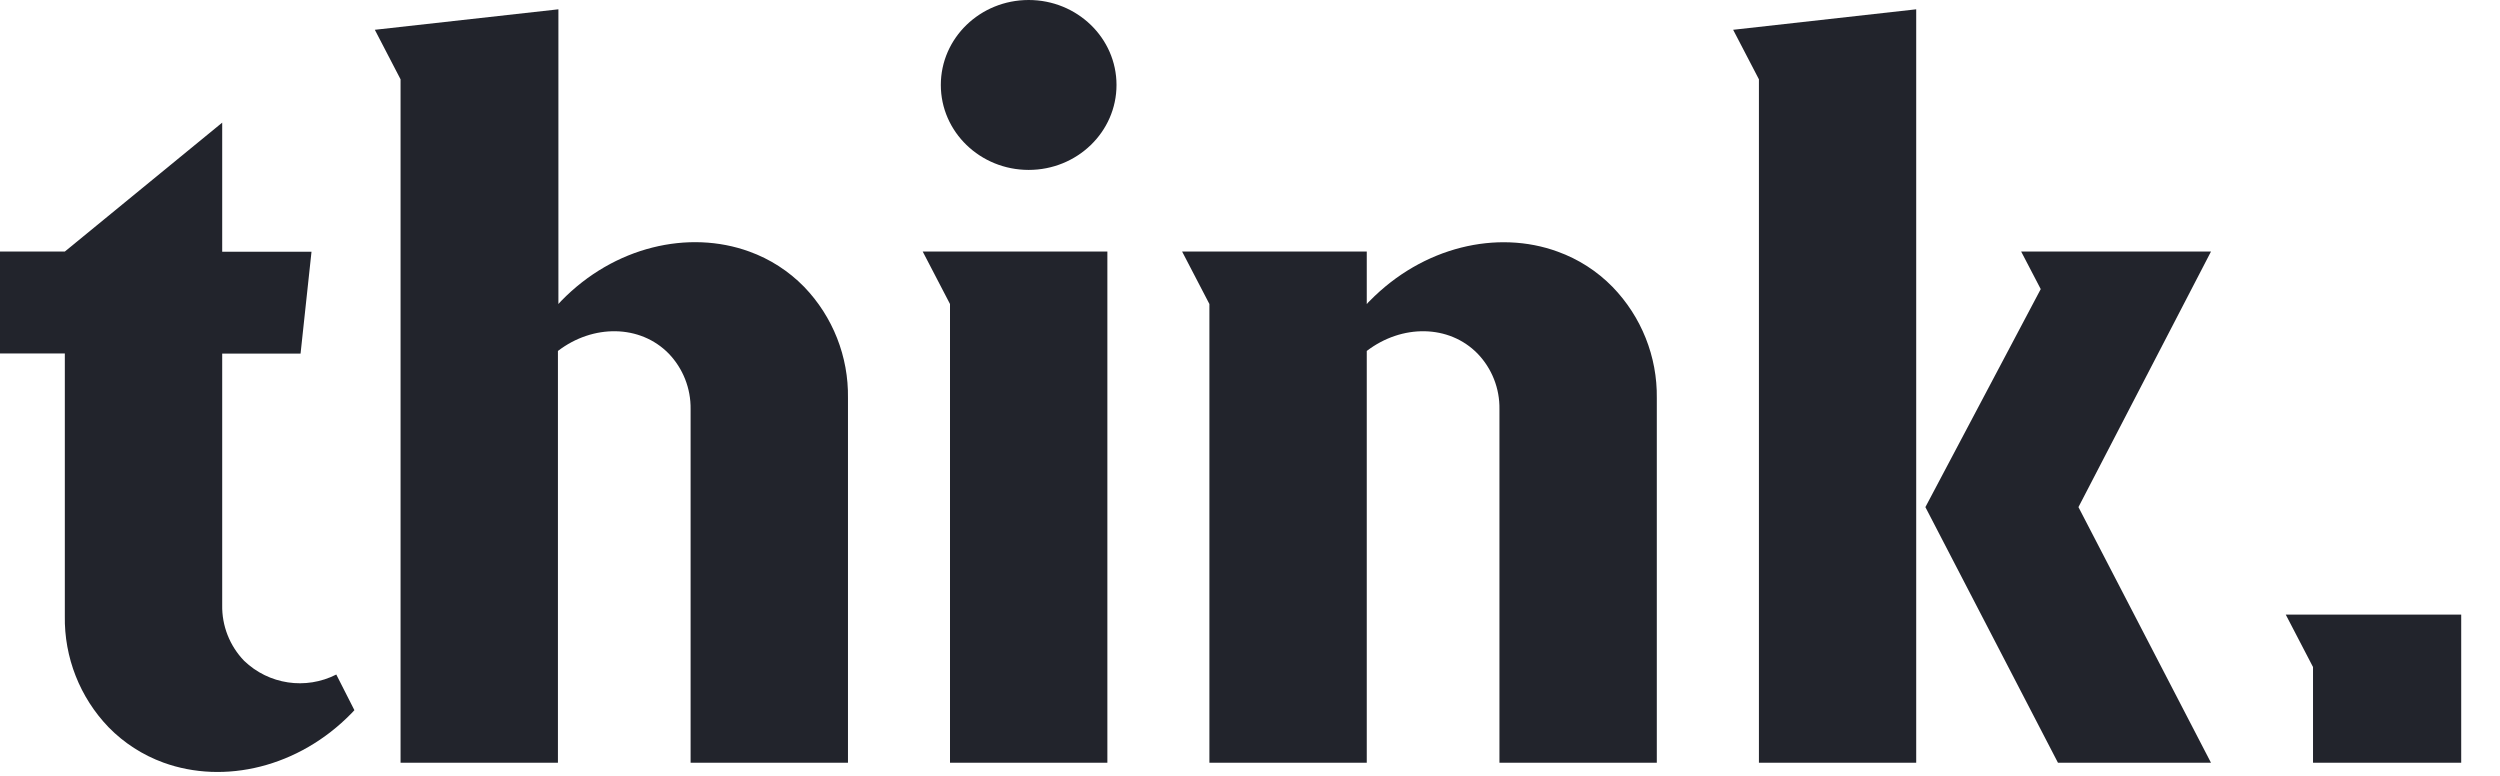
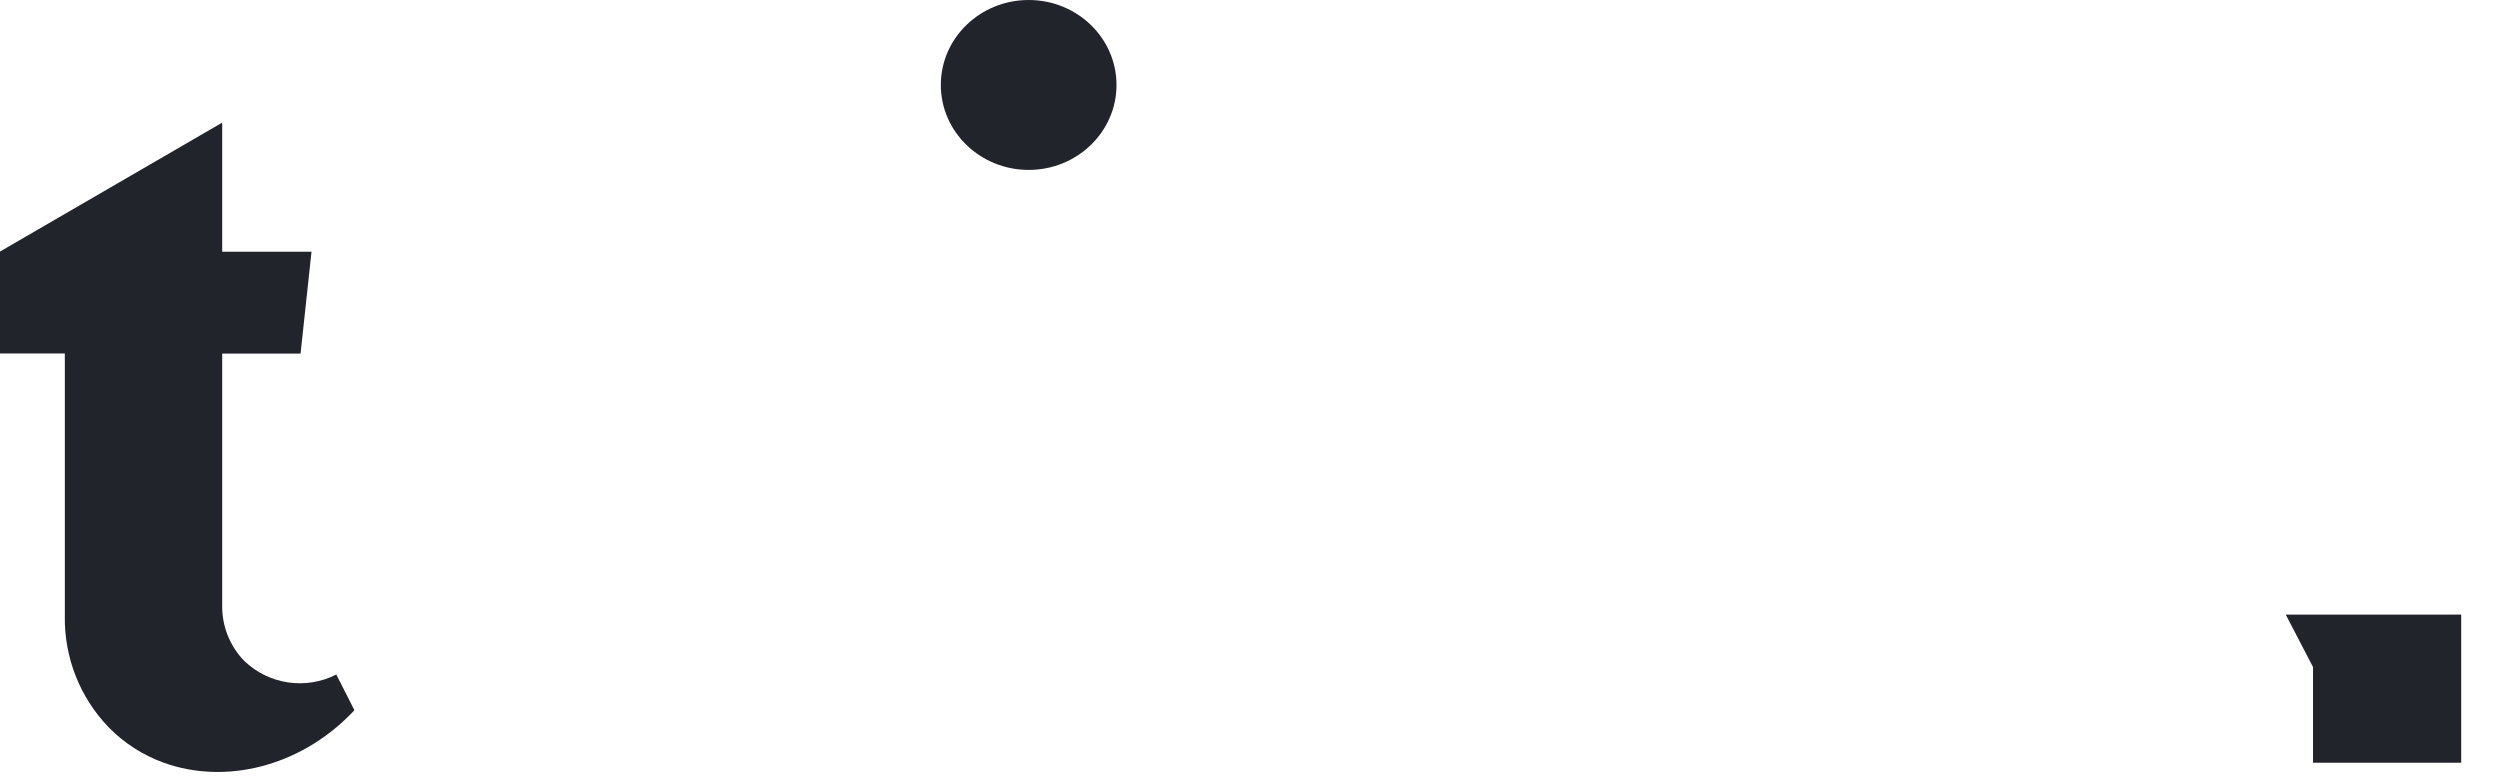
<svg xmlns="http://www.w3.org/2000/svg" width="58px" height="18px" viewBox="0 0 58 18" version="1.1">
  <title>Think Logo</title>
  <g id="Assets" stroke="none" stroke-width="1" fill="none" fill-rule="evenodd">
    <g id="Think-Logo" fill="#22242C" fill-rule="nonzero">
-       <polygon id="Path" points="44.456 17.696 40.807 17.696 40.807 1.84 40.209 0.691 44.456 0.216" />
-       <path d="M38.438,9.236 L38.438,17.696 L34.787,17.696 L34.787,9.493 C34.795,9.013 34.613,8.55 34.28,8.204 C33.616,7.525 32.522,7.52 31.709,8.142 L31.709,17.696 L28.058,17.696 L28.058,7.053 L27.425,5.836 L31.709,5.836 L31.709,7.055 C31.729,7.03 31.751,7.006 31.775,6.984 C33.011,5.722 34.738,5.325 36.138,5.838 C36.619,6.011 37.054,6.291 37.411,6.656 C38.081,7.347 38.451,8.274 38.438,9.236 L38.438,9.236 Z" id="Path" />
-       <polygon id="Path" points="25.691 5.836 25.691 17.696 22.04 17.696 22.04 7.053 21.407 5.836" />
      <ellipse id="Oval" cx="23.865" cy="1.971" rx="2.038" ry="1.971" />
-       <polygon id="Path" points="48.22 11.765 51.295 17.696 47.745 17.696 44.669 11.765 47.345 6.707 46.891 5.836 51.295 5.836" />
-       <path d="M18.656,6.655 C18.299,6.289 17.864,6.009 17.384,5.836 C15.976,5.324 14.247,5.72 13.02,6.982 C12.997,7.004 12.975,7.028 12.955,7.053 L12.955,0.216 L8.696,0.691 L9.293,1.84 L9.293,17.696 L12.944,17.696 L12.944,8.142 C13.755,7.52 14.851,7.525 15.515,8.204 C15.847,8.55 16.029,9.013 16.022,9.493 L16.022,17.696 L19.673,17.696 L19.673,9.236 C19.688,8.275 19.323,7.347 18.656,6.655 L18.656,6.655 Z" id="Path" />
-       <path d="M7.802,15.649 C7.093,16.01 6.234,15.881 5.662,15.329 C5.329,14.983 5.146,14.519 5.155,14.038 L5.155,8.204 L6.973,8.204 L7.227,5.84 L5.155,5.84 L5.155,2.845 L1.504,5.836 L0,5.836 L0,8.2 L1.504,8.2 L1.504,14.291 C1.488,15.252 1.853,16.18 2.52,16.873 C2.877,17.238 3.312,17.518 3.793,17.693 C5.2,18.204 6.929,17.807 8.156,16.547 C8.18,16.522 8.202,16.5 8.222,16.476 L7.802,15.649 Z" id="Path" />
+       <path d="M7.802,15.649 C7.093,16.01 6.234,15.881 5.662,15.329 C5.329,14.983 5.146,14.519 5.155,14.038 L5.155,8.204 L6.973,8.204 L7.227,5.84 L5.155,5.84 L5.155,2.845 L0,5.836 L0,8.2 L1.504,8.2 L1.504,14.291 C1.488,15.252 1.853,16.18 2.52,16.873 C2.877,17.238 3.312,17.518 3.793,17.693 C5.2,18.204 6.929,17.807 8.156,16.547 C8.18,16.522 8.202,16.5 8.222,16.476 L7.802,15.649 Z" id="Path" />
      <polygon id="Path" points="57.045 14.258 53.662 14.258 53.029 14.258 53.662 15.475 53.662 17.642 53.662 17.696 57.1 17.696 57.1 14.258" />
    </g>
  </g>
</svg>